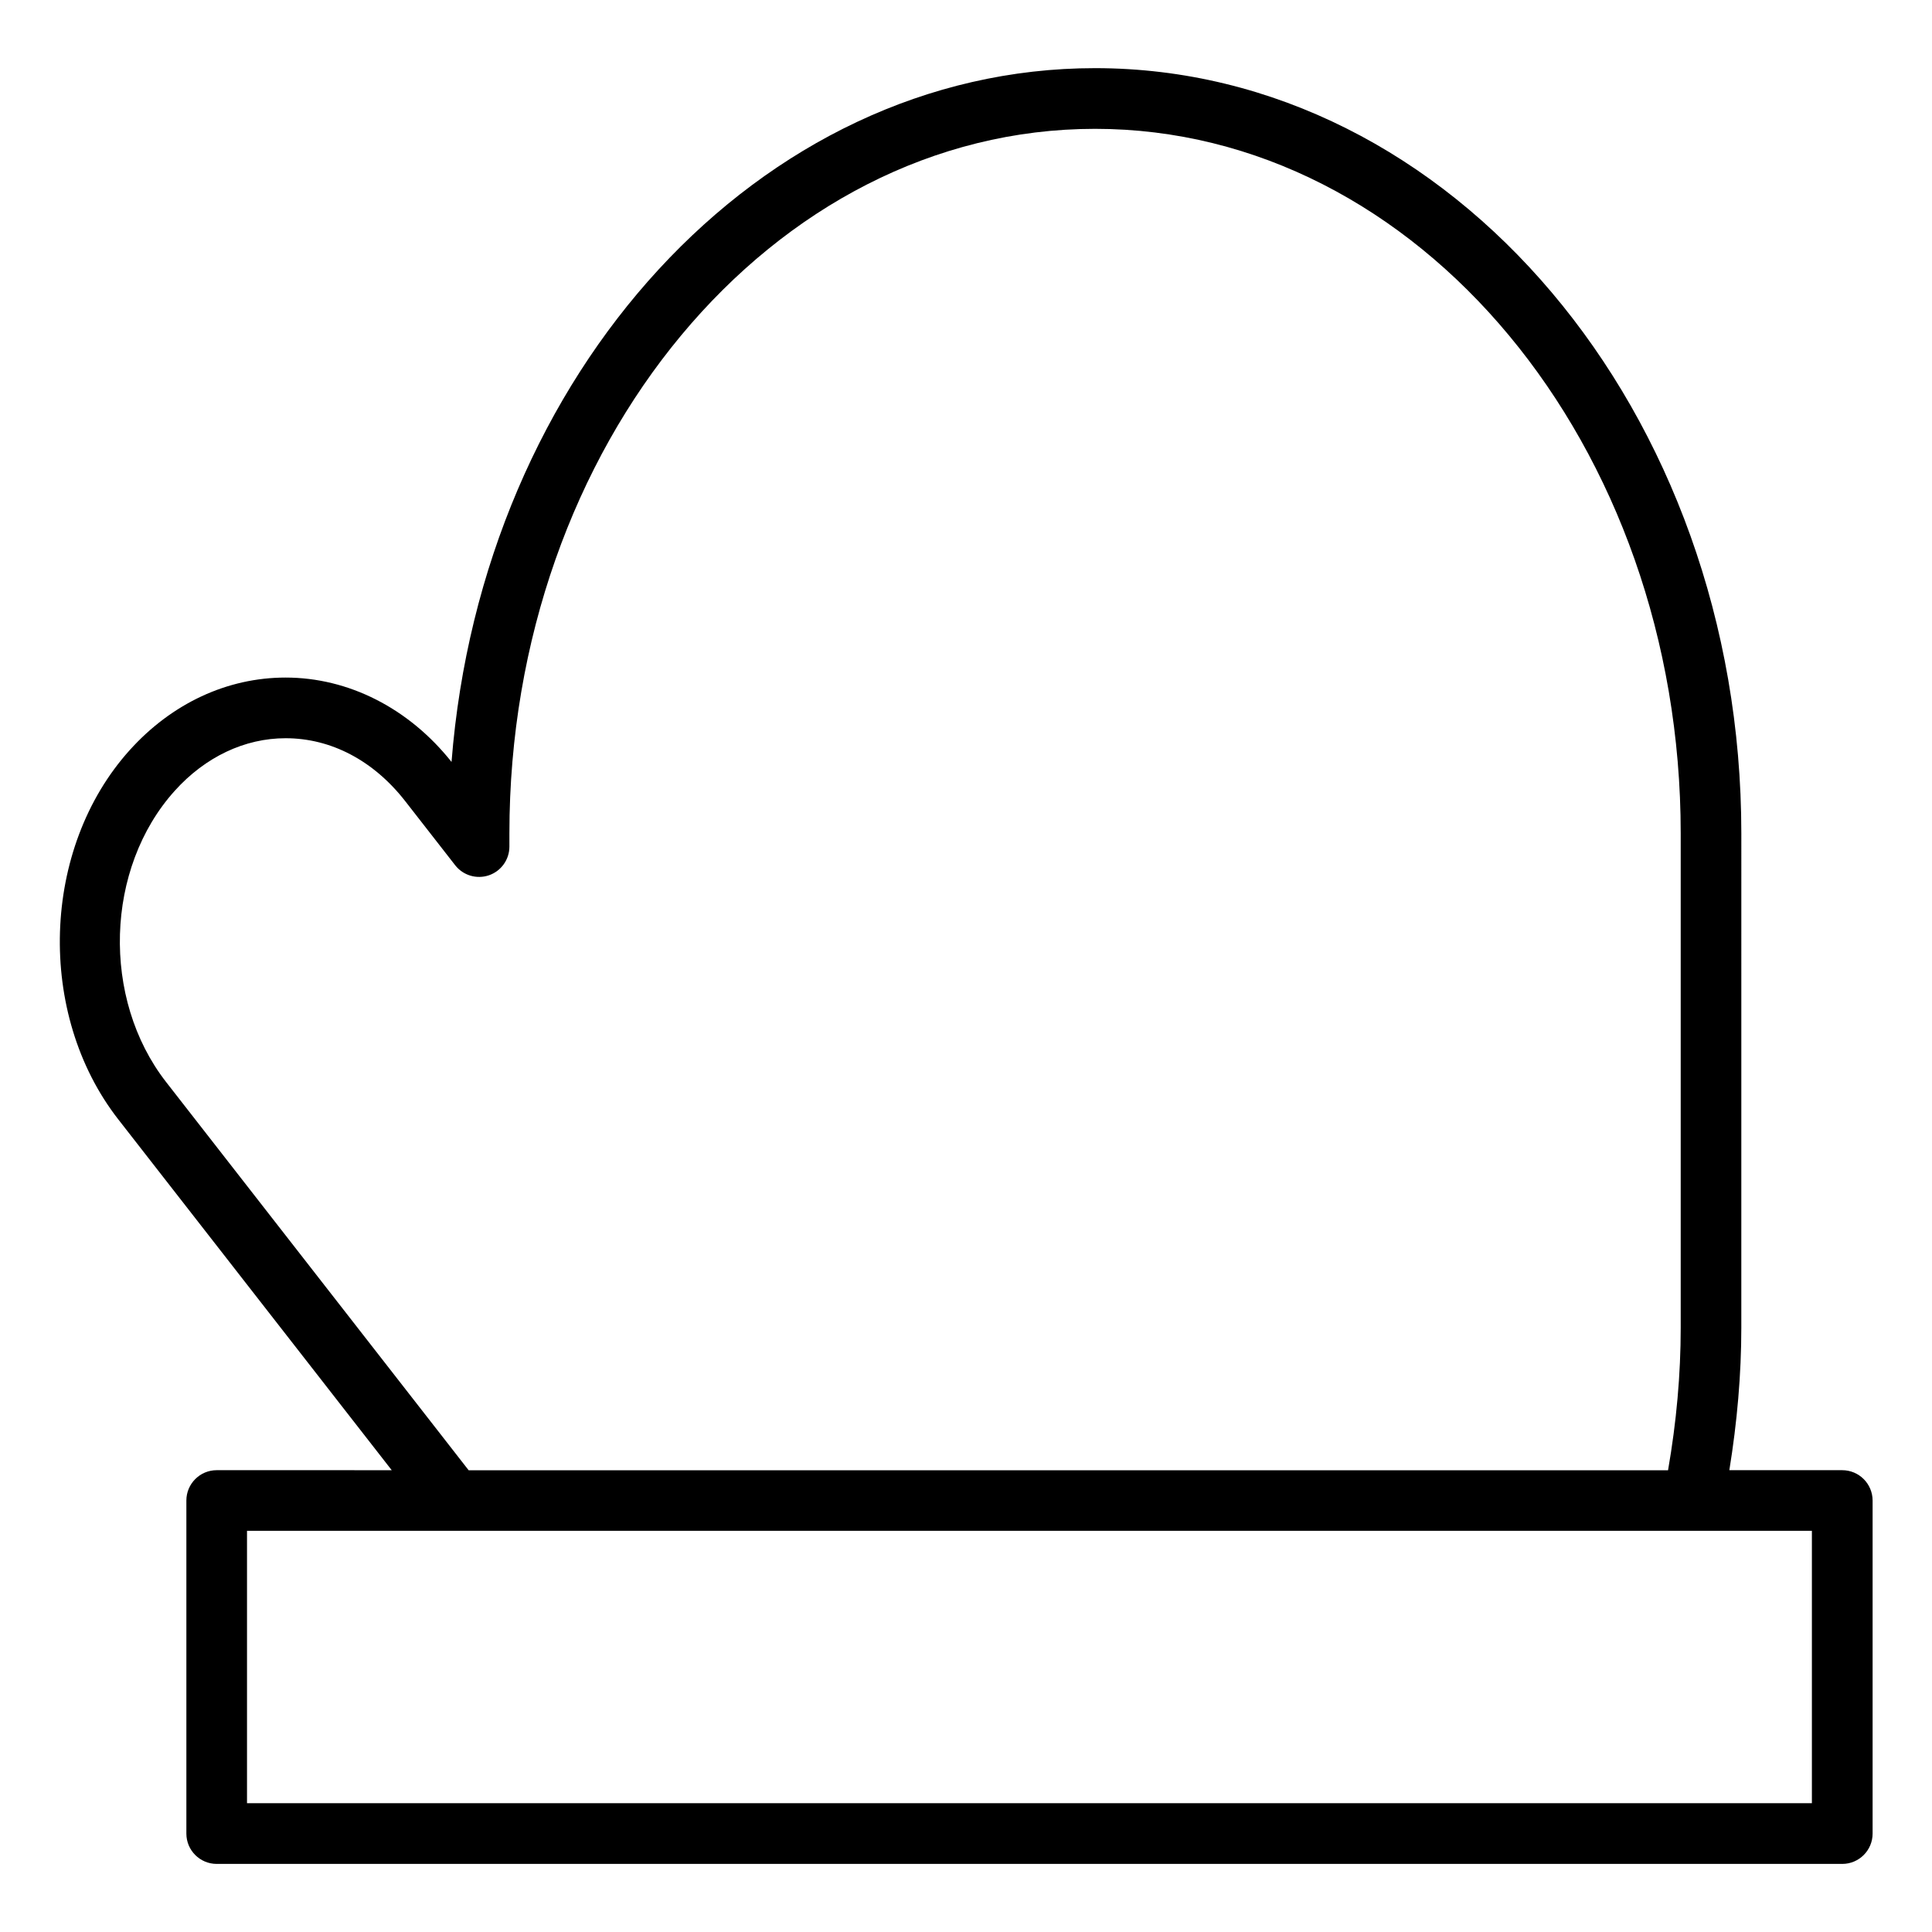
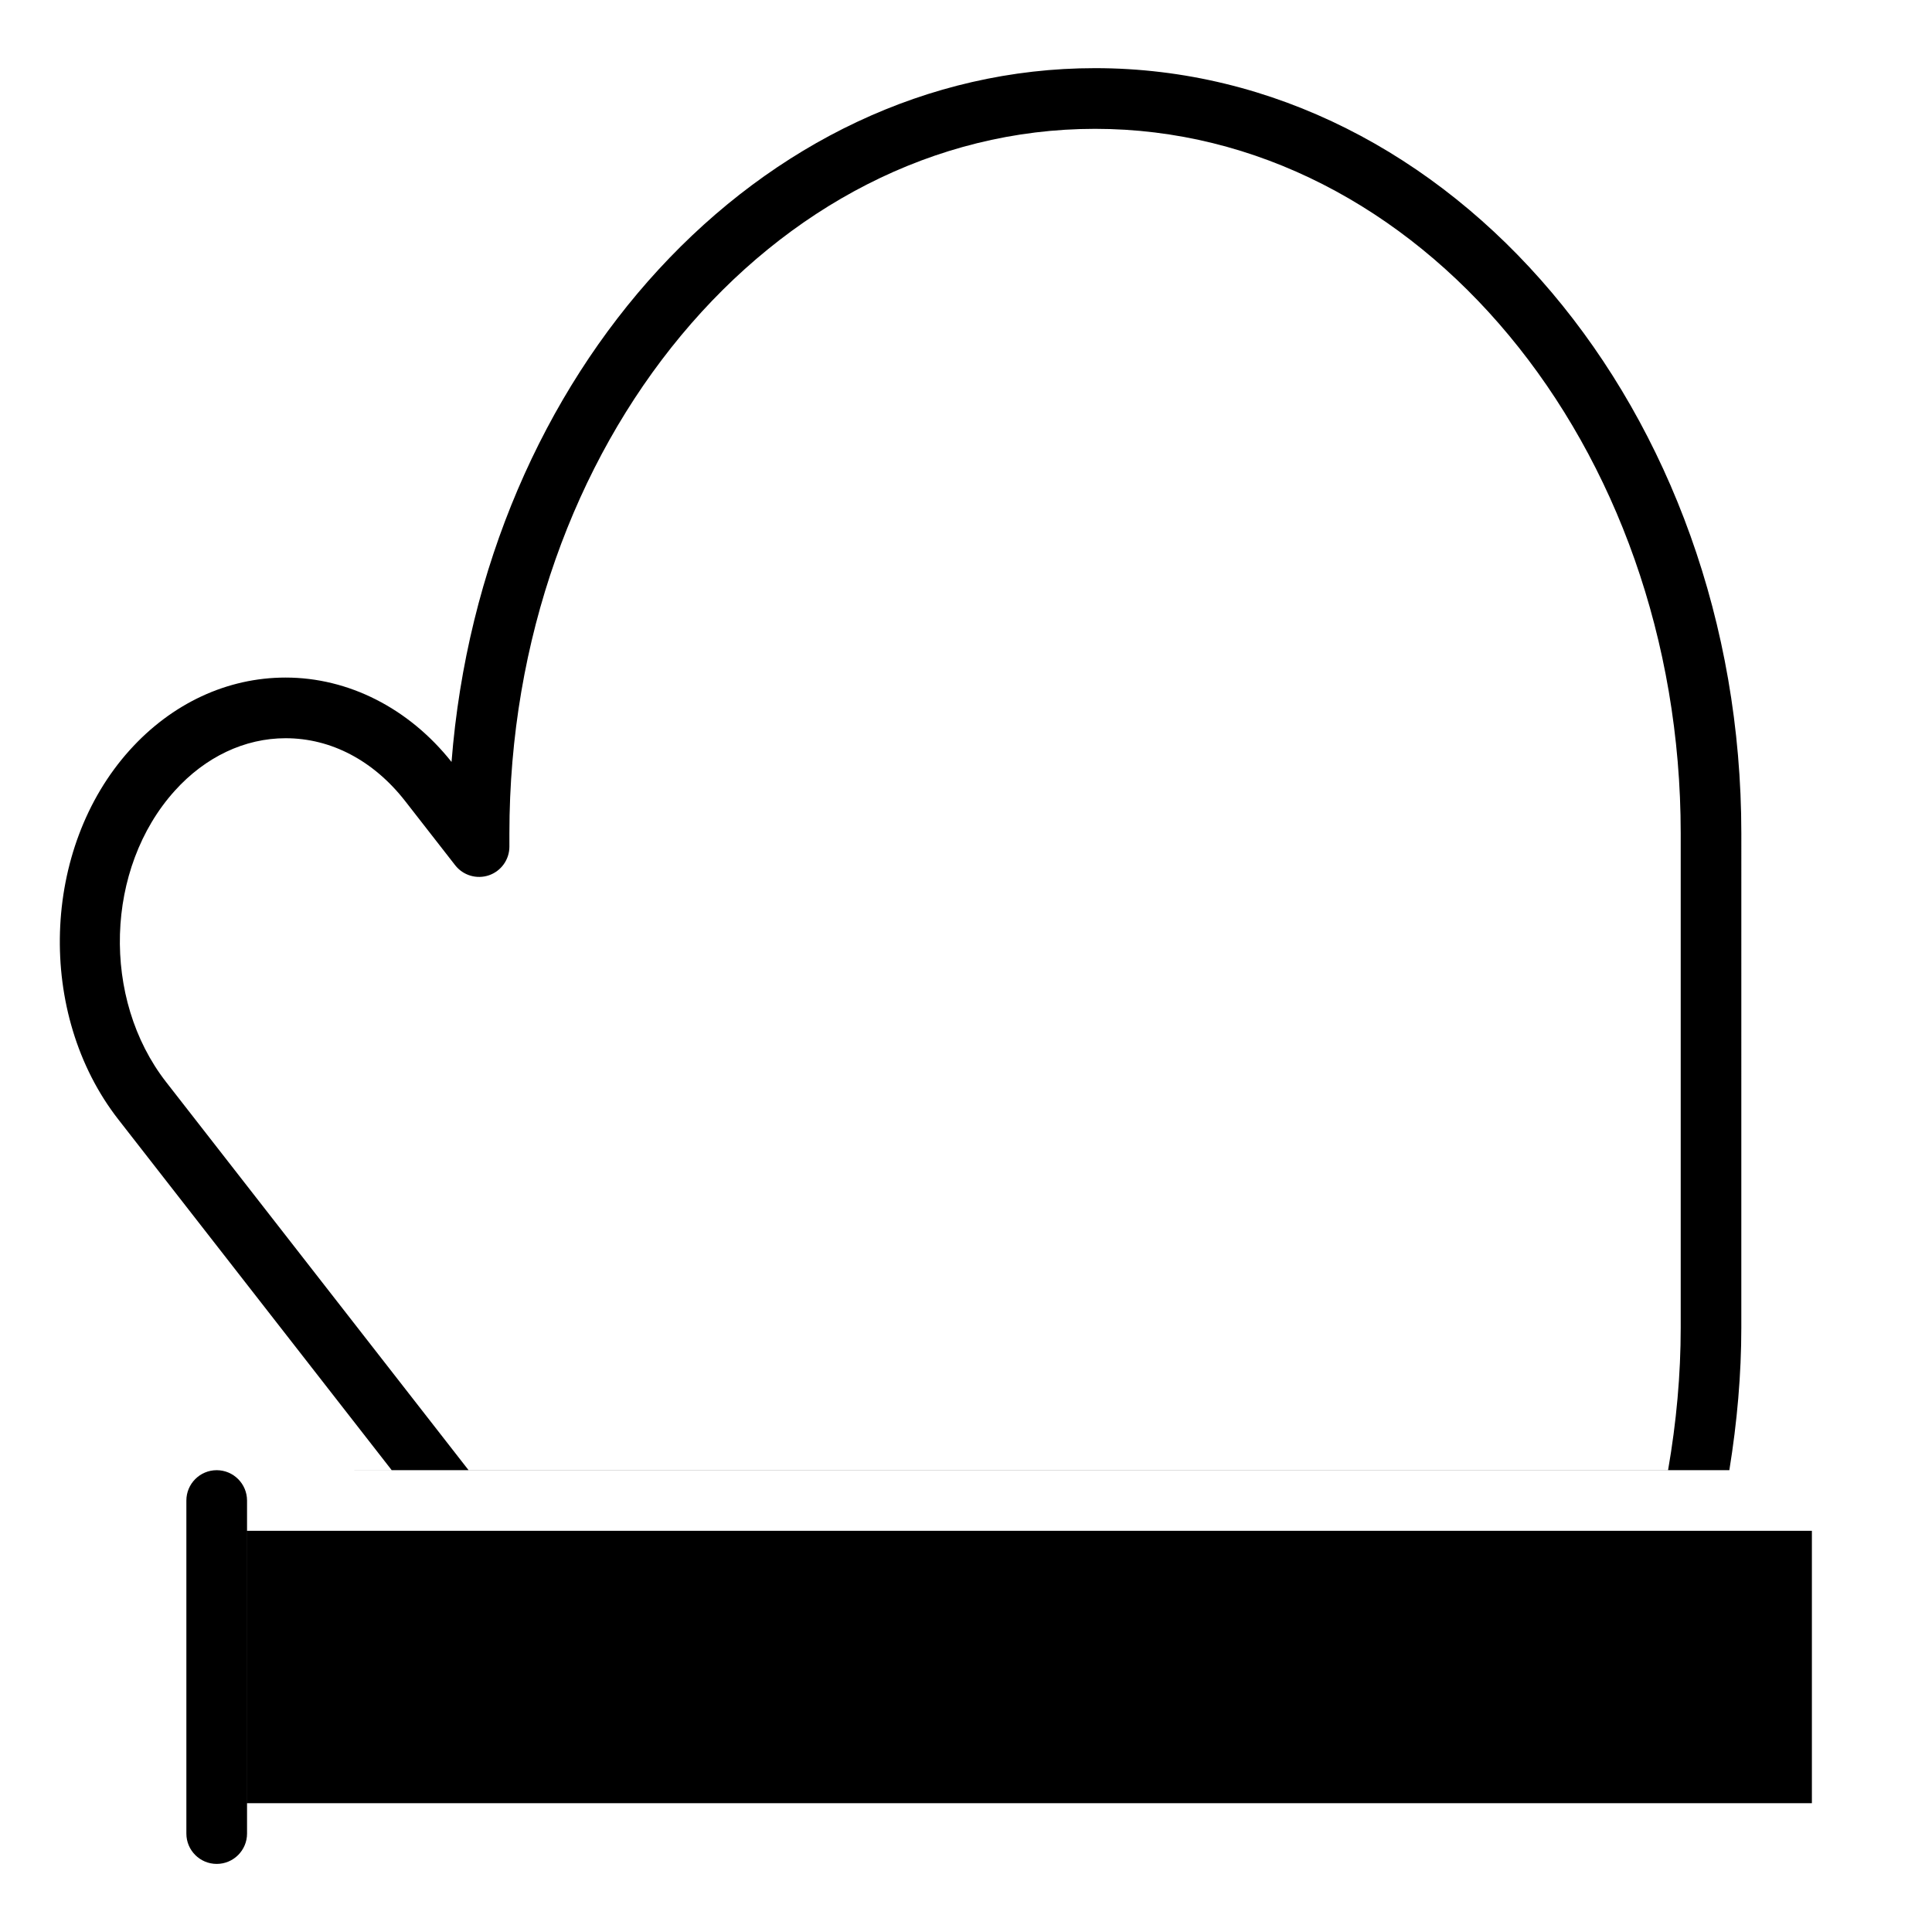
<svg xmlns="http://www.w3.org/2000/svg" fill="#000000" width="800px" height="800px" version="1.1" viewBox="144 144 512 512">
-   <path d="m632.2 533.61h-29.906c2.07-12.758 3.172-25.414 3.172-37.73l0.004-131.02c0-111.82-76.836-202.8-171.27-202.8-89.047 0-162.44 80.887-170.54 183.86-11.297-14.223-27.293-22.359-43.973-22.359-15.457 0-30.133 6.828-41.312 19.23-23.453 26.016-24.816 69.902-3.035 97.848l72.473 92.98-46.383-0.004c-4.438 0-8.039 3.602-8.039 8.039v88.262c0 4.438 3.602 8.039 8.039 8.039h430.79c4.438 0 8.039-3.602 8.039-8.039v-88.262c-0.008-4.438-3.609-8.039-8.051-8.039zm-444.18-102.86c-17.203-22.082-16.176-56.707 2.305-77.199 8.094-8.973 18.523-13.914 29.359-13.914 12.059 0 23.305 5.918 31.688 16.656l13.25 17c2.113 2.711 5.703 3.773 8.949 2.668 3.246-1.113 5.426-4.168 5.426-7.602v-3.496c0-102.96 69.621-186.72 155.21-186.72 85.582 0 155.2 83.762 155.2 186.72v131.04c0 12.285-1.125 24.934-3.356 37.73l-317.85 0.004zm436.14 191.12h-414.7v-72.184h414.71v72.184z" />
+   <path d="m632.2 533.61h-29.906c2.07-12.758 3.172-25.414 3.172-37.73l0.004-131.02c0-111.82-76.836-202.8-171.27-202.8-89.047 0-162.44 80.887-170.54 183.86-11.297-14.223-27.293-22.359-43.973-22.359-15.457 0-30.133 6.828-41.312 19.23-23.453 26.016-24.816 69.902-3.035 97.848l72.473 92.98-46.383-0.004c-4.438 0-8.039 3.602-8.039 8.039v88.262c0 4.438 3.602 8.039 8.039 8.039c4.438 0 8.039-3.602 8.039-8.039v-88.262c-0.008-4.438-3.609-8.039-8.051-8.039zm-444.18-102.86c-17.203-22.082-16.176-56.707 2.305-77.199 8.094-8.973 18.523-13.914 29.359-13.914 12.059 0 23.305 5.918 31.688 16.656l13.25 17c2.113 2.711 5.703 3.773 8.949 2.668 3.246-1.113 5.426-4.168 5.426-7.602v-3.496c0-102.96 69.621-186.72 155.21-186.72 85.582 0 155.2 83.762 155.2 186.72v131.04c0 12.285-1.125 24.934-3.356 37.73l-317.85 0.004zm436.14 191.12h-414.7v-72.184h414.71v72.184z" />
</svg>